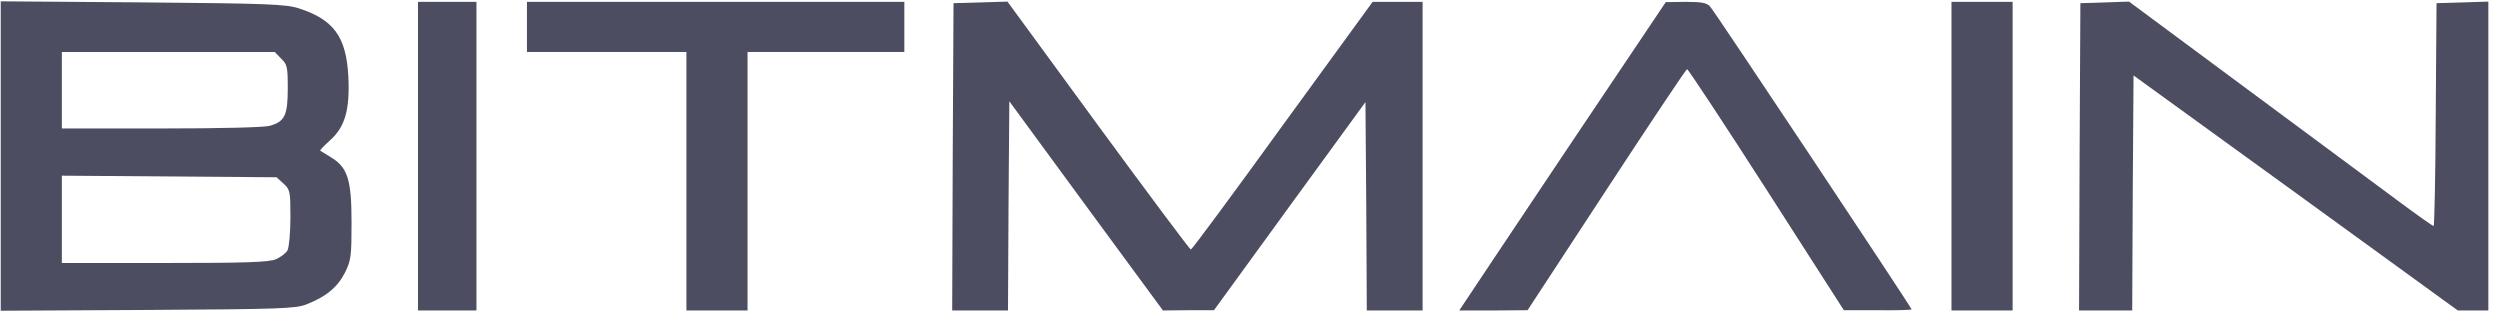
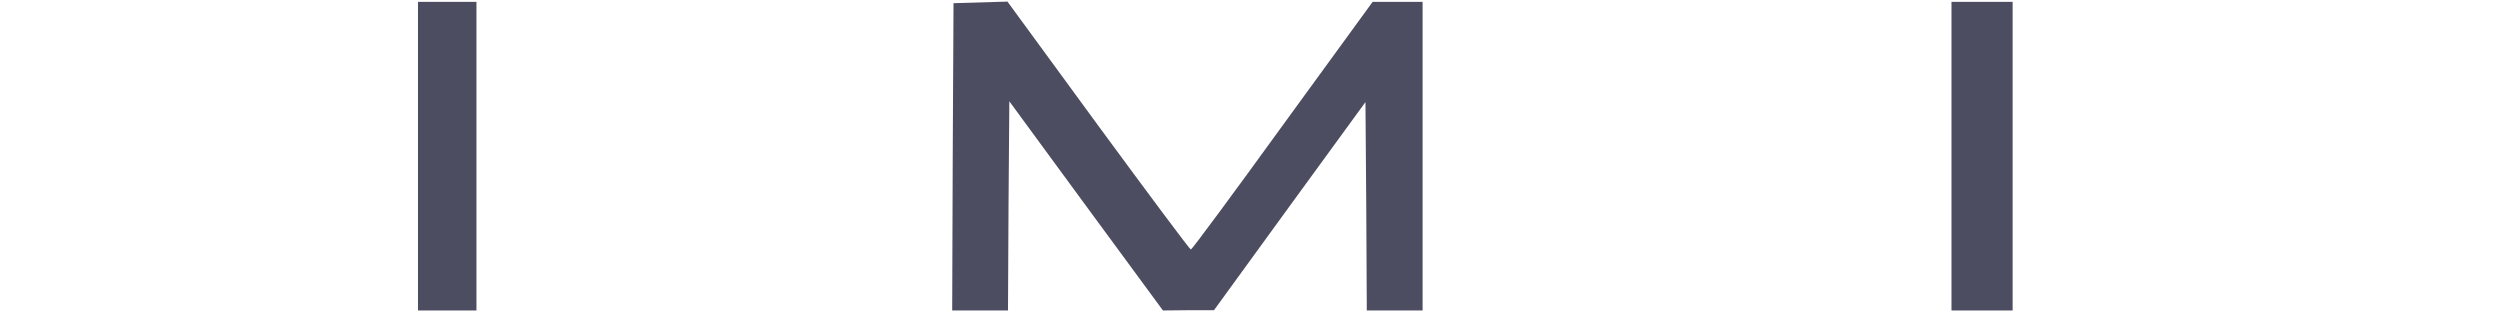
<svg xmlns="http://www.w3.org/2000/svg" width="202" height="26" viewBox="0 0 202 26" fill="none">
-   <path d="M0.059 0.107L11.504 0.193C21.683 0.278 23.058 0.342 24.11 0.662C26.966 1.578 27.975 2.963 28.147 6.182C28.276 8.846 27.889 10.252 26.665 11.339C26.193 11.766 25.828 12.149 25.871 12.171C25.892 12.192 26.3 12.426 26.73 12.703C28.083 13.513 28.405 14.494 28.405 17.968C28.405 20.738 28.362 21.037 27.868 22.038C27.267 23.211 26.343 23.978 24.754 24.596C23.874 24.937 22.671 24.98 11.934 25.044L0.059 25.107V0.107ZM22.285 20.951C22.671 20.781 23.101 20.461 23.229 20.227C23.358 19.971 23.466 18.799 23.466 17.563C23.466 15.474 23.444 15.325 22.907 14.835L22.349 14.323L4.998 14.195V21.25H13.265C19.922 21.25 21.683 21.186 22.285 20.951ZM21.791 10.167C23.015 9.826 23.251 9.315 23.251 7.119C23.251 5.414 23.208 5.201 22.714 4.732L22.199 4.199H4.998V10.38H13.008C17.839 10.38 21.318 10.295 21.791 10.167Z" fill="#4D4D61" />
  <path d="M33.773 0.15H38.498V25.086H33.773V0.15Z" fill="#4D4D61" />
-   <path d="M55.462 4.199H42.578V0.15H73.071V4.199H60.402V25.086H55.462V4.199Z" fill="#4D4D61" />
  <path d="M76.98 12.682L77.044 0.257L81.403 0.129L88.748 10.167C92.785 15.666 96.156 20.184 96.221 20.163C96.307 20.163 99.635 15.666 103.629 10.146L110.909 0.15H114.946V25.086H110.437L110.394 16.668L110.329 8.249L104.209 16.646L98.089 25.065H96.028L93.966 25.086L87.76 16.646L81.554 8.185L81.489 16.646L81.446 25.086H76.937L76.98 12.682Z" fill="#4D4D61" />
-   <path d="M118.317 24.468C118.532 24.127 122.29 18.522 126.649 12L134.595 0.171L136.227 0.15C137.515 0.15 137.923 0.235 138.181 0.534C138.568 0.96 154.459 24.852 154.459 25.001C154.459 25.043 153.235 25.086 151.731 25.065H148.983L142.734 15.325C139.298 9.975 136.399 5.585 136.313 5.585C136.248 5.585 133.306 9.975 129.806 15.325L123.428 25.065L120.679 25.086H117.909L118.317 24.468Z" fill="#4D4D61" />
  <path d="M157.68 0.15H162.62V25.086H157.68V0.15Z" fill="#4D4D61" />
-   <path d="M168.031 12.682L168.095 0.257L172.025 0.129L181.431 7.098C186.628 10.935 192.125 15.027 193.693 16.178C195.239 17.329 196.57 18.266 196.635 18.266C196.699 18.266 196.785 14.217 196.807 9.272L196.871 0.257L201.059 0.129V25.086H198.589L185.49 15.581L172.39 6.097L172.326 15.581L172.283 25.086H167.988L168.031 12.682Z" fill="#4D4D61" />
</svg>